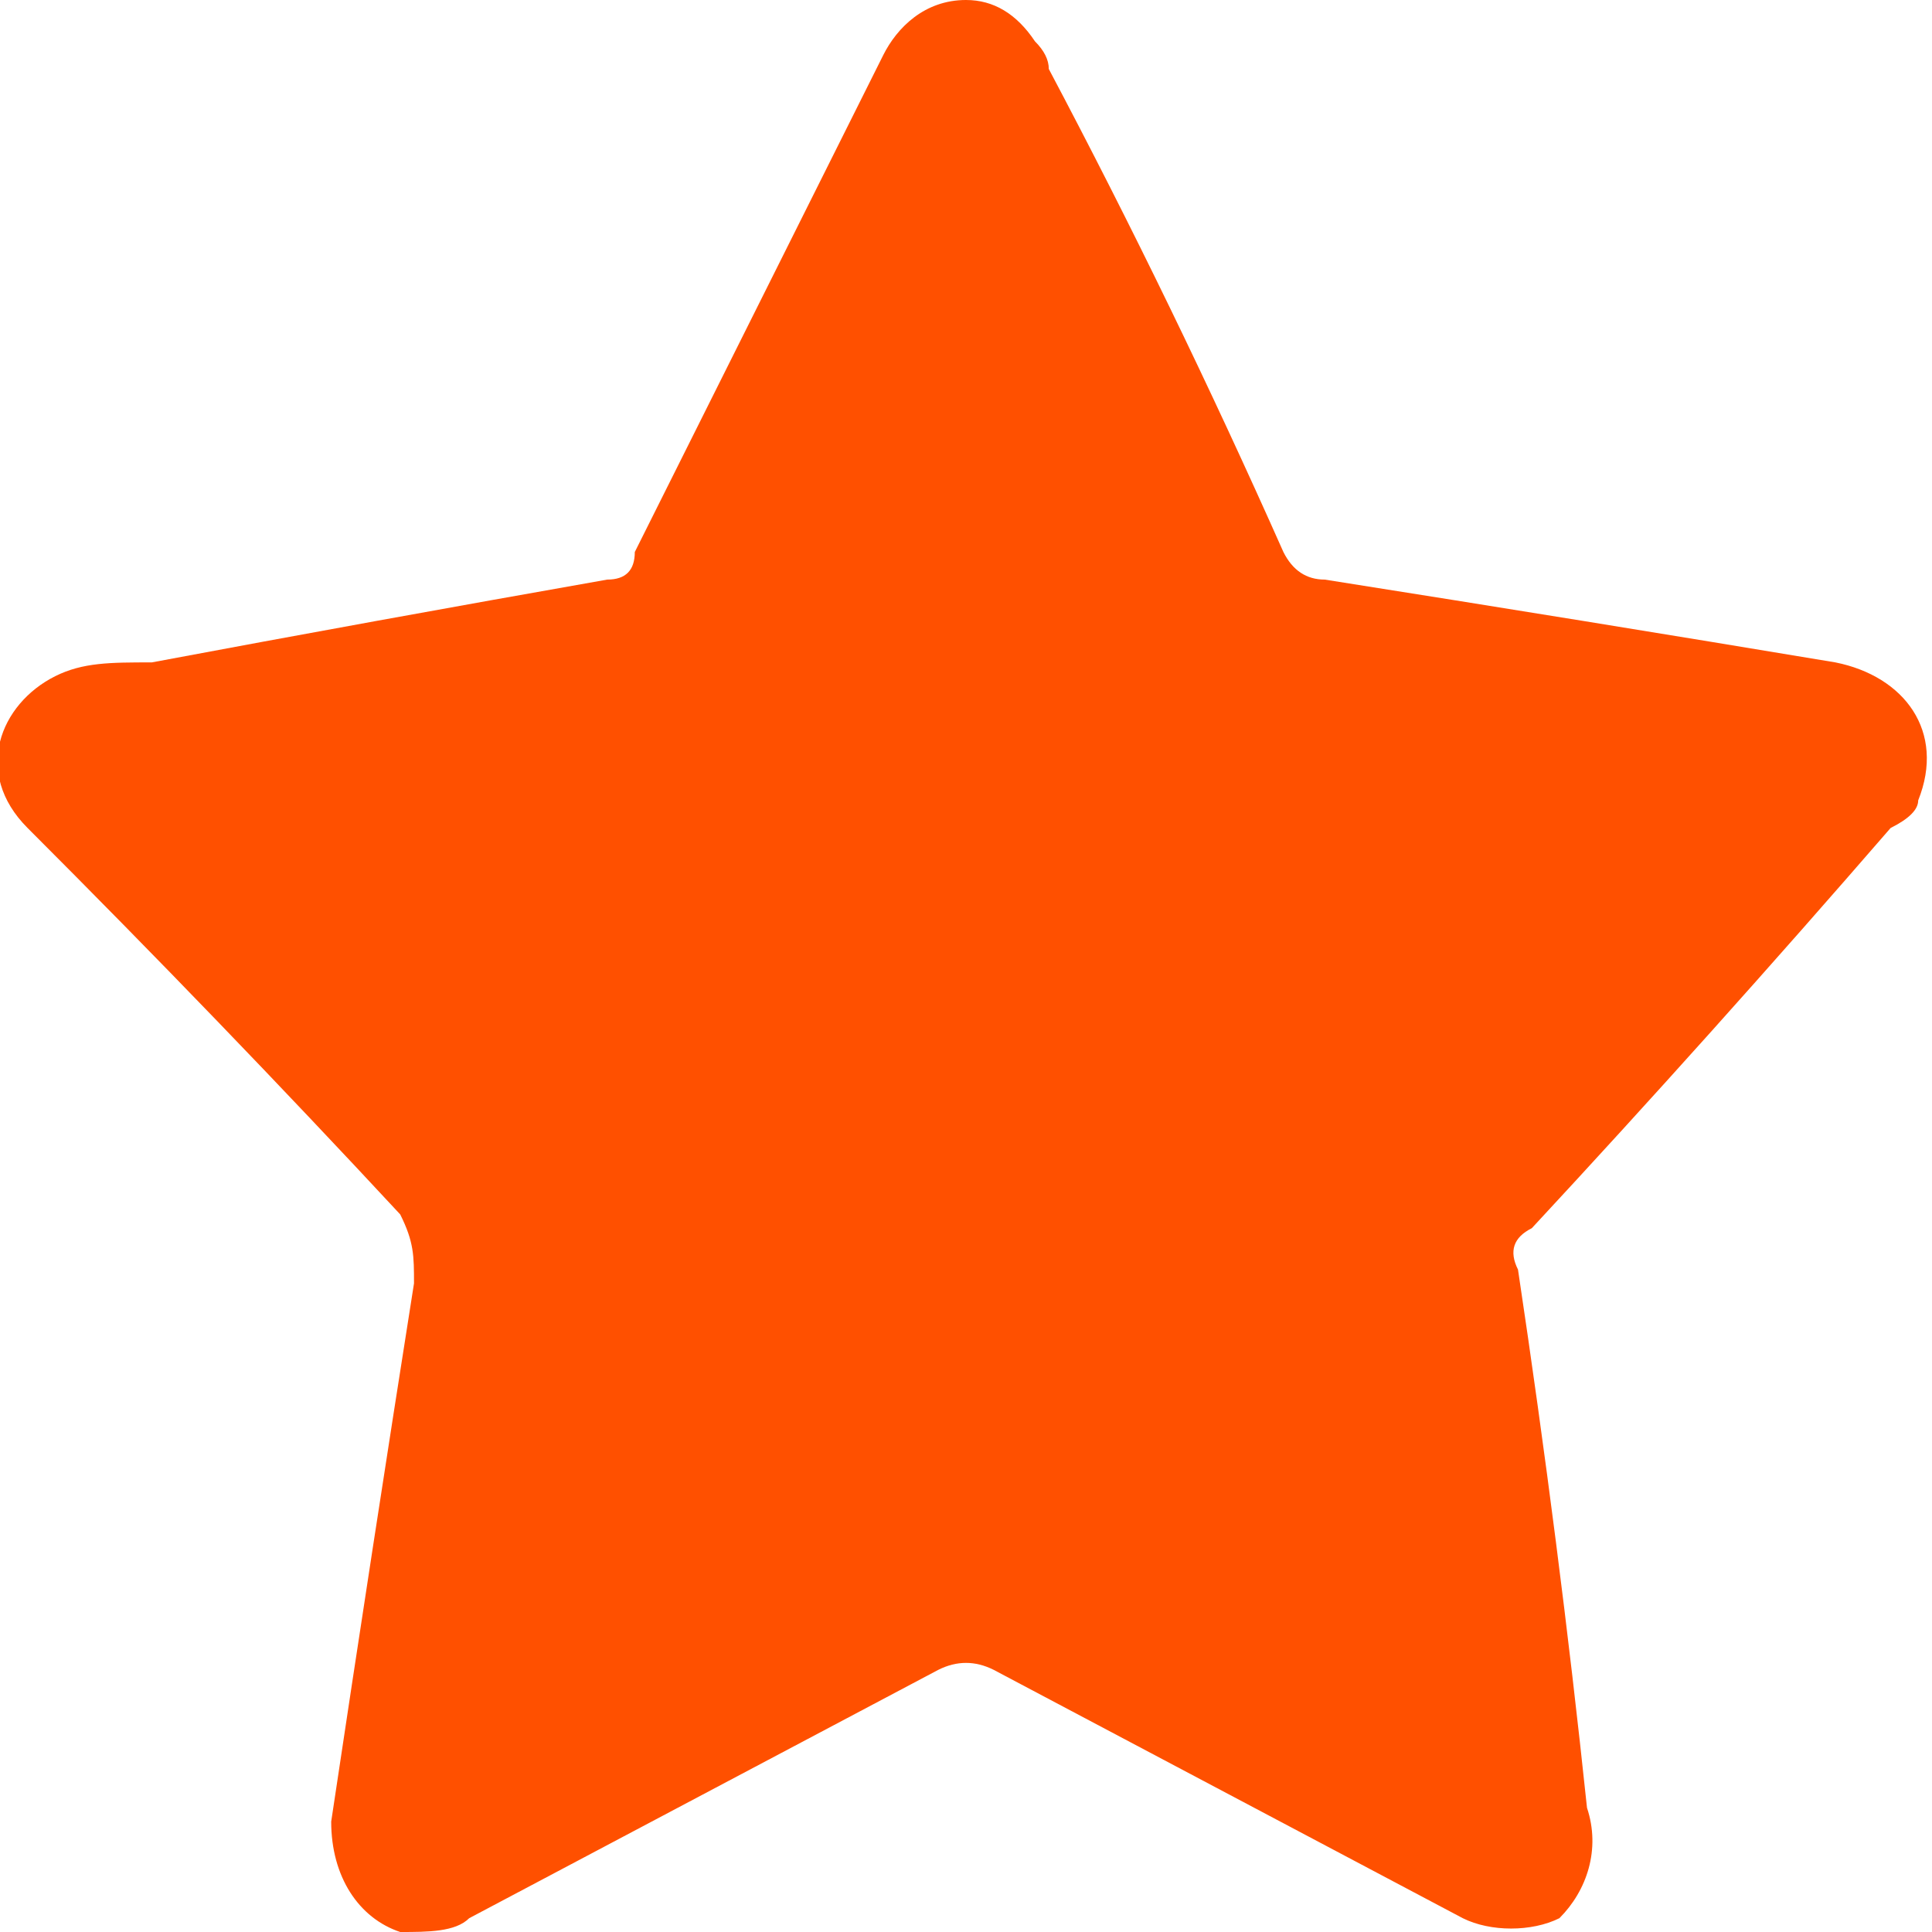
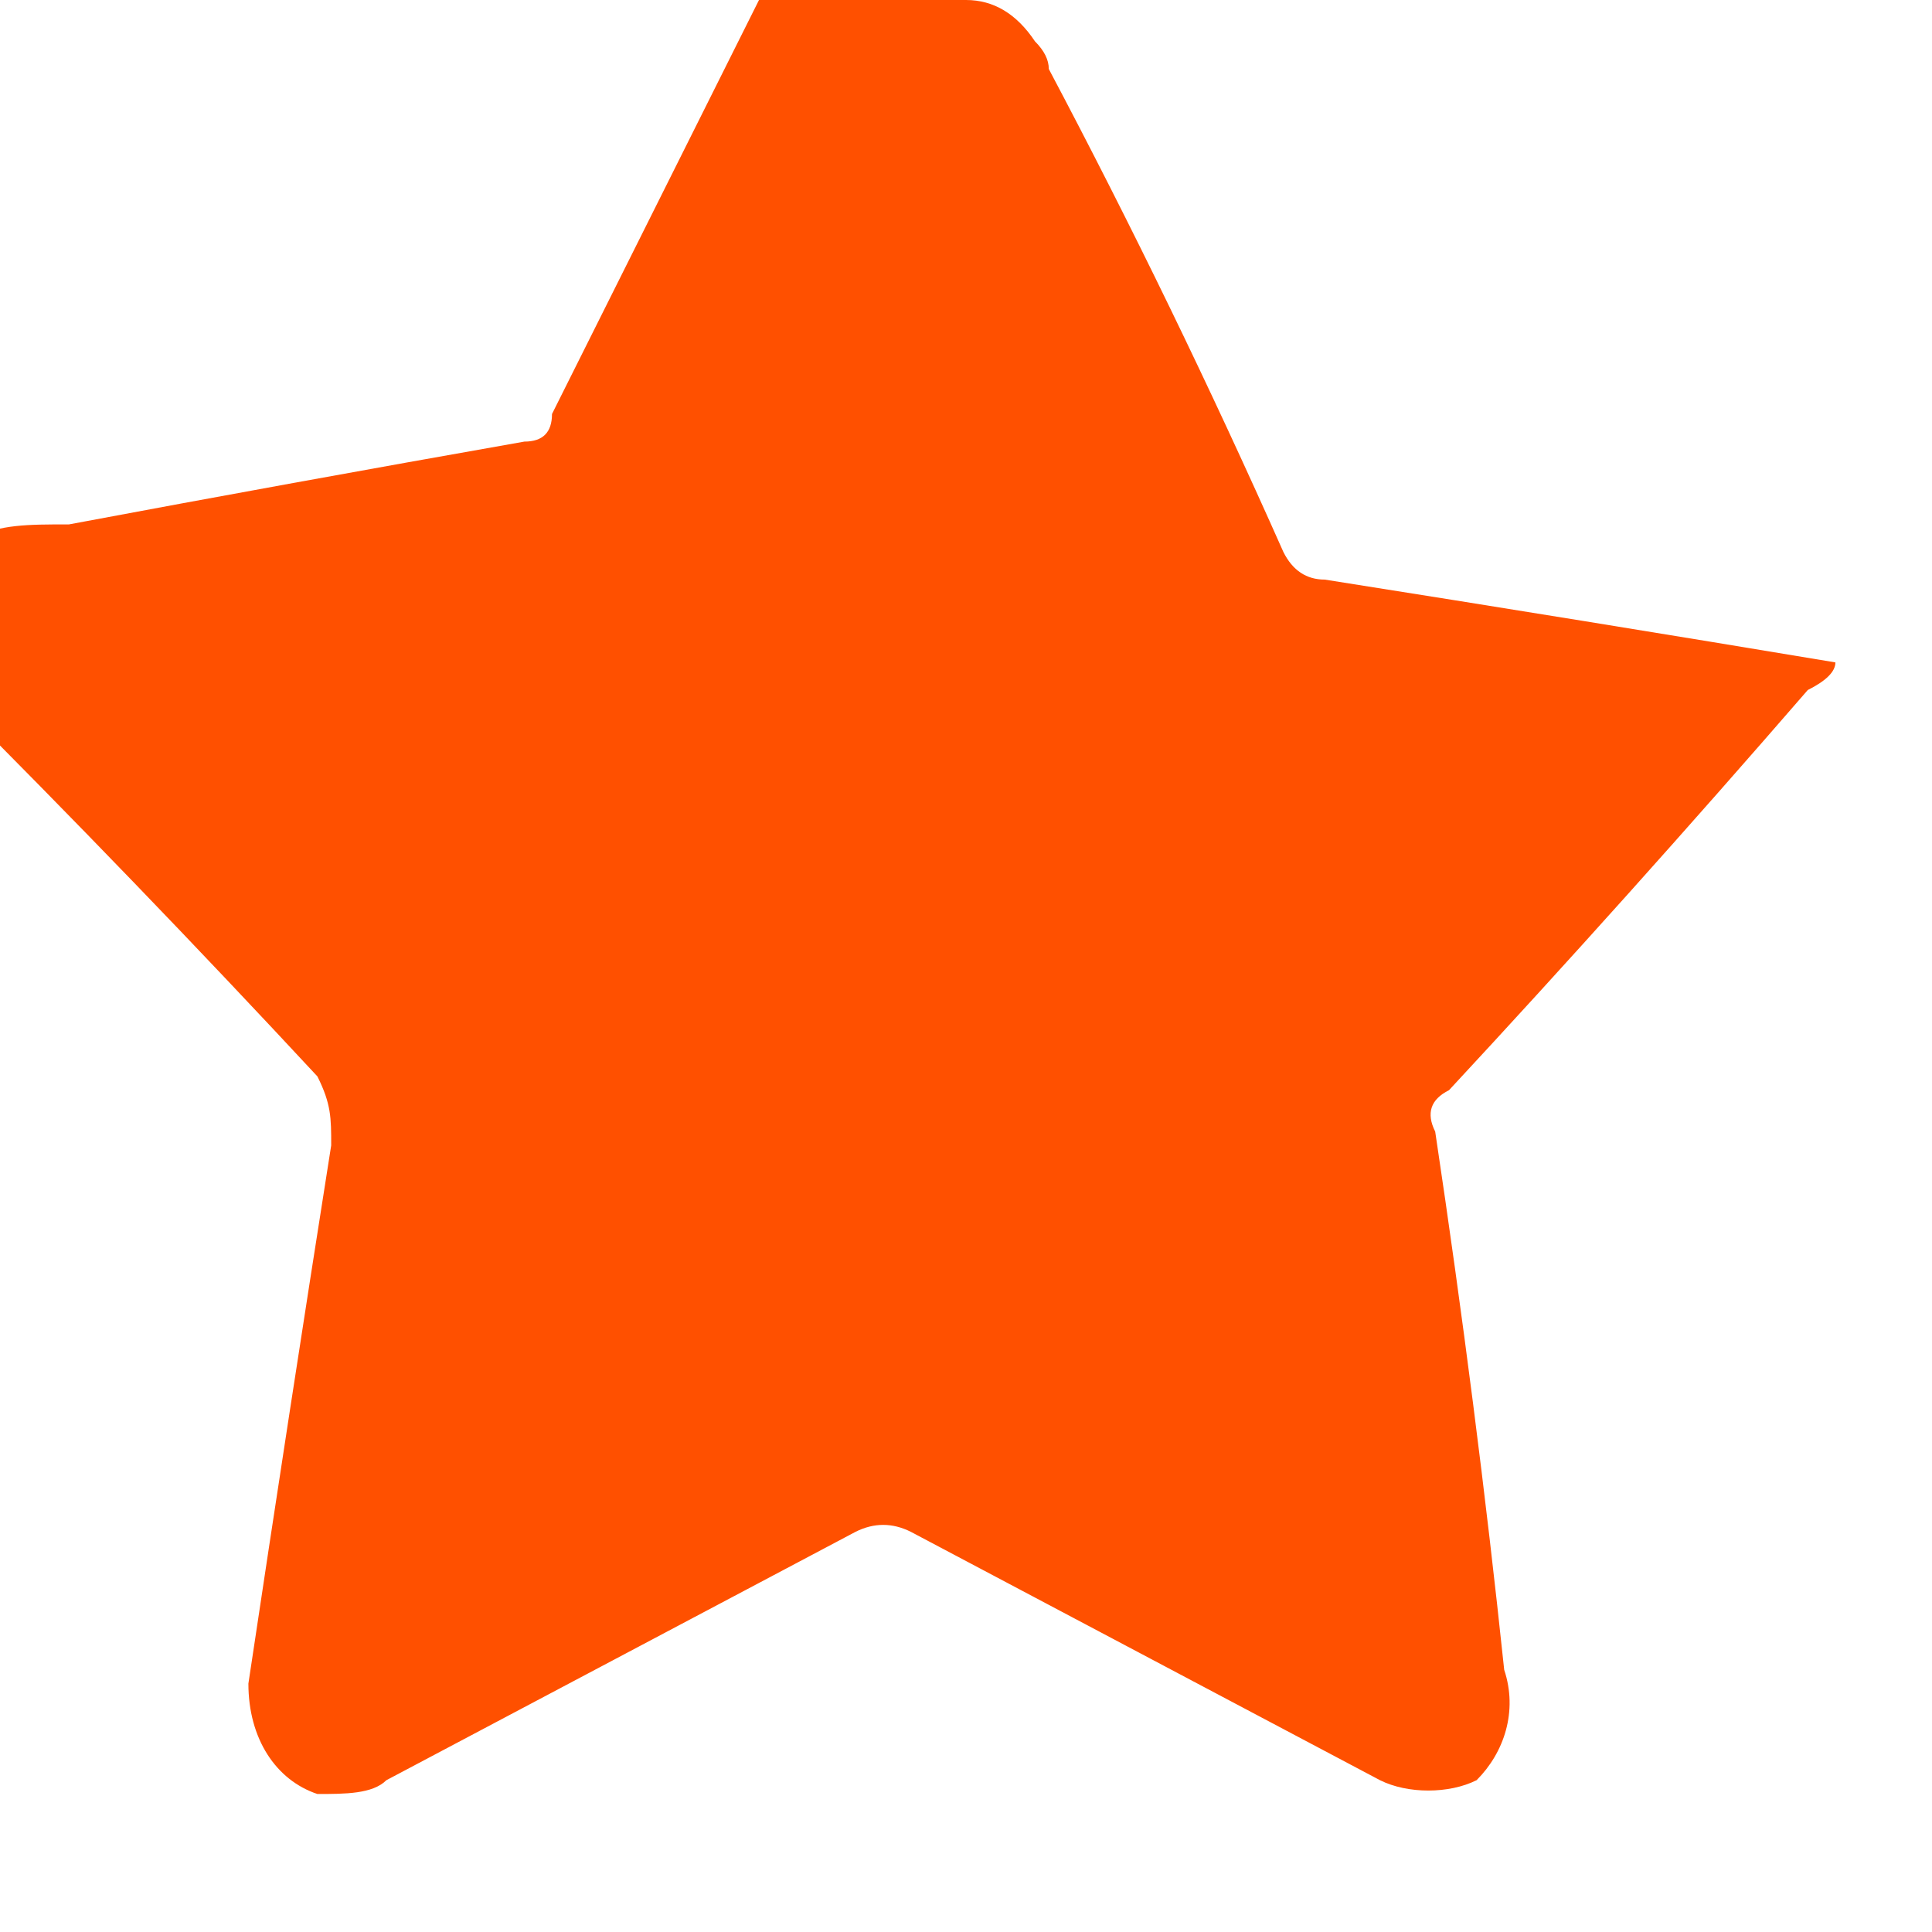
<svg xmlns="http://www.w3.org/2000/svg" version="1.2" viewBox="0 0 14 14" width="14" height="14">
  <title>Fill 1</title>
  <style>
		.s0 { fill: #ff5000 } 
	</style>
-   <path fill-rule="evenodd" class="s0" d="m7 0q0.3 0 0.5 0.3 0.1 0.1 0.1 0.2 0.9 1.7 1.7 3.5 0.1 0.2 0.3 0.2 1.9 0.3 3.7 0.6c0.5 0.1 0.8 0.5 0.6 1q0 0.1-0.2 0.2-1.3 1.5-2.6 2.9-0.2 0.1-0.1 0.3 0.3 2 0.5 3.9c0.1 0.3 0 0.6-0.2 0.8-0.2 0.1-0.5 0.1-0.7 0q-1.7-0.9-3.4-1.8-0.2-0.1-0.4 0-1.7 0.9-3.4 1.8c-0.1 0.1-0.3 0.1-0.5 0.1-0.3-0.1-0.5-0.4-0.5-0.8q0.3-2 0.6-3.9c0-0.2 0-0.3-0.1-0.5q-1.3-1.4-2.7-2.8c-0.4-0.4-0.2-0.9 0.2-1.1 0.2-0.1 0.4-0.1 0.7-0.1q1.6-0.3 3.3-0.6 0.2 0 0.2-0.2 0.9-1.8 1.8-3.6c0.1-0.2 0.3-0.4 0.6-0.4z" />
+   <path fill-rule="evenodd" class="s0" d="m7 0q0.3 0 0.5 0.3 0.1 0.1 0.1 0.2 0.9 1.7 1.7 3.5 0.1 0.2 0.3 0.2 1.9 0.3 3.7 0.6q0 0.1-0.2 0.2-1.3 1.5-2.6 2.9-0.2 0.1-0.1 0.3 0.3 2 0.5 3.9c0.1 0.3 0 0.6-0.2 0.8-0.2 0.1-0.5 0.1-0.7 0q-1.7-0.9-3.4-1.8-0.2-0.1-0.4 0-1.7 0.9-3.4 1.8c-0.1 0.1-0.3 0.1-0.5 0.1-0.3-0.1-0.5-0.4-0.5-0.8q0.3-2 0.6-3.9c0-0.2 0-0.3-0.1-0.5q-1.3-1.4-2.7-2.8c-0.4-0.4-0.2-0.9 0.2-1.1 0.2-0.1 0.4-0.1 0.7-0.1q1.6-0.3 3.3-0.6 0.2 0 0.2-0.2 0.9-1.8 1.8-3.6c0.1-0.2 0.3-0.4 0.6-0.4z" />
</svg>